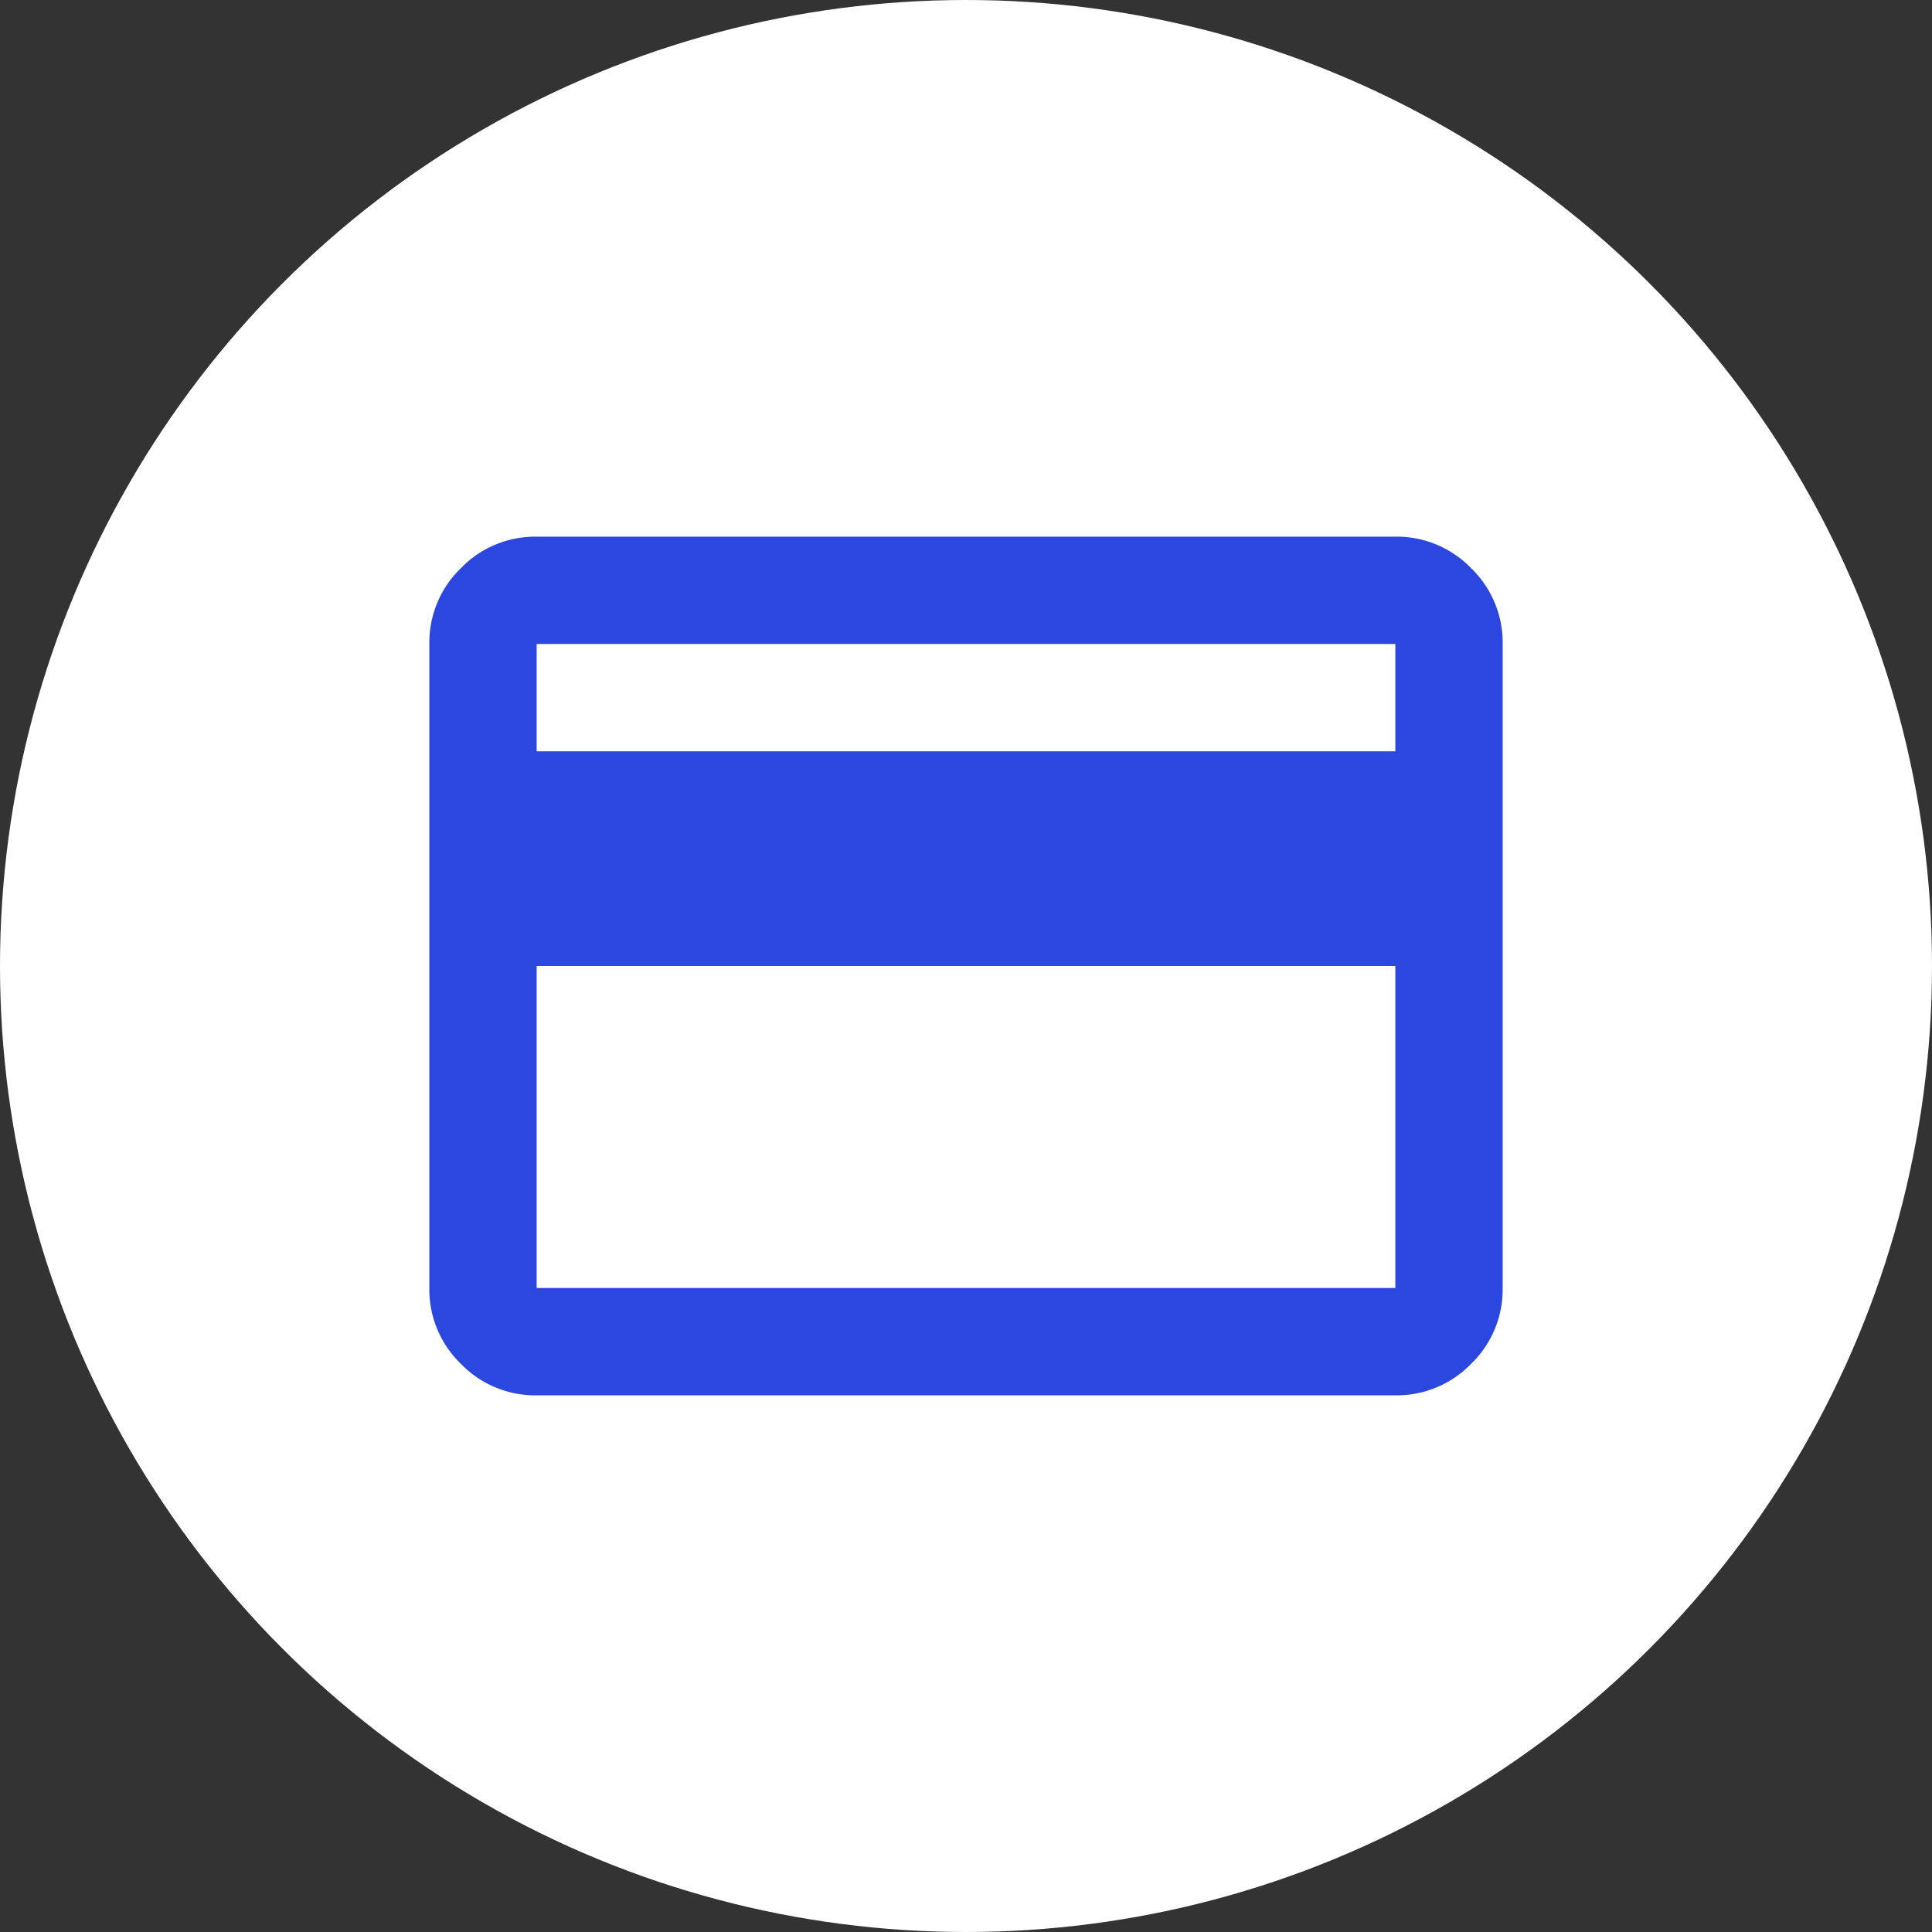
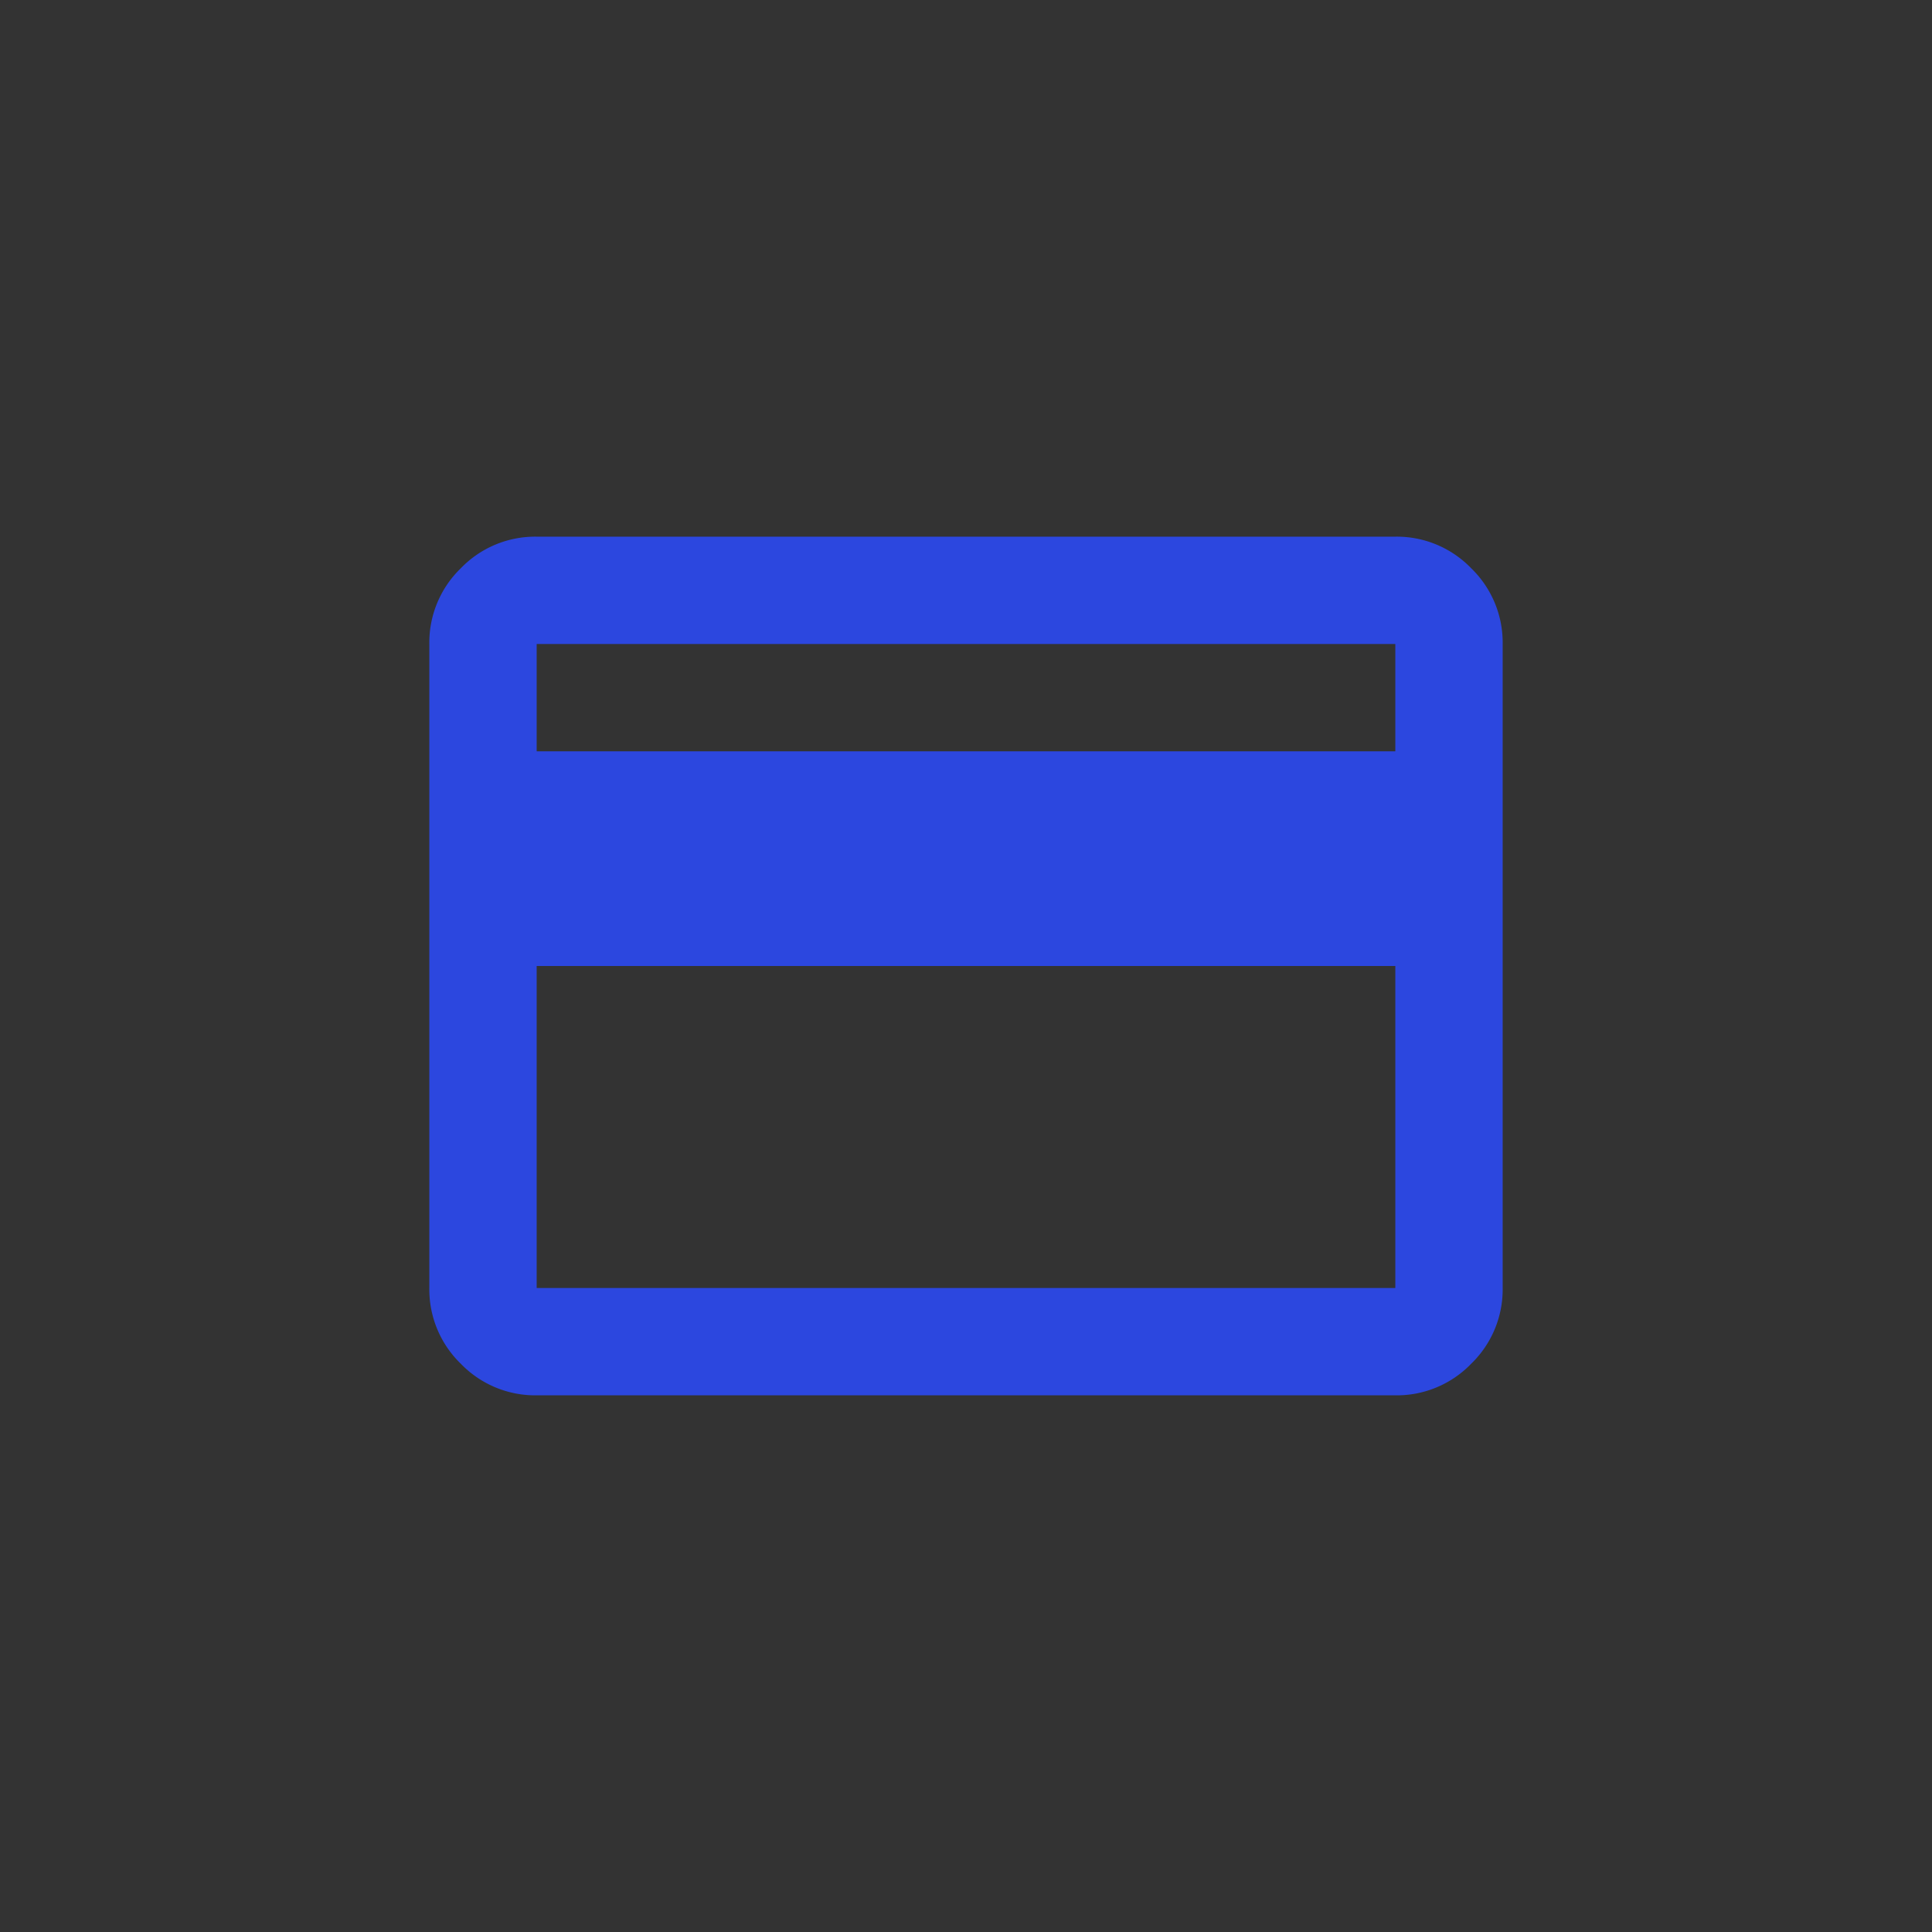
<svg xmlns="http://www.w3.org/2000/svg" width="90" height="90" viewBox="0 0 90 90">
  <rect x="0" y="0" width="90" height="90" fill="#333333" stroke="none" />
  <defs>
    <style>
      .cls-1 {
        fill: #fff;
      }

      .cls-2 {
        fill: #2c47df;
      }
    </style>
  </defs>
  <g id="arc-icon-financing" transform="translate(-1265 -4223)">
-     <circle id="Ellipse_3" data-name="Ellipse 3" class="cls-1" cx="45" cy="45" r="45" transform="translate(1265 4223)" />
    <path id="credit_card_24dp_1F1B24_FILL0_wght400_GRAD0_opsz24" class="cls-2" d="M130-795v30a4.815,4.815,0,0,1-1.469,3.531A4.815,4.815,0,0,1,125-760H85a4.815,4.815,0,0,1-3.531-1.469A4.815,4.815,0,0,1,80-765v-30a4.815,4.815,0,0,1,1.469-3.531A4.815,4.815,0,0,1,85-800h40a4.815,4.815,0,0,1,3.531,1.469A4.815,4.815,0,0,1,130-795Zm-45,5h40v-5H85Zm0,10v15h40v-15Zm0,15v0Z" transform="translate(1205 5048)" />
  </g>
</svg>